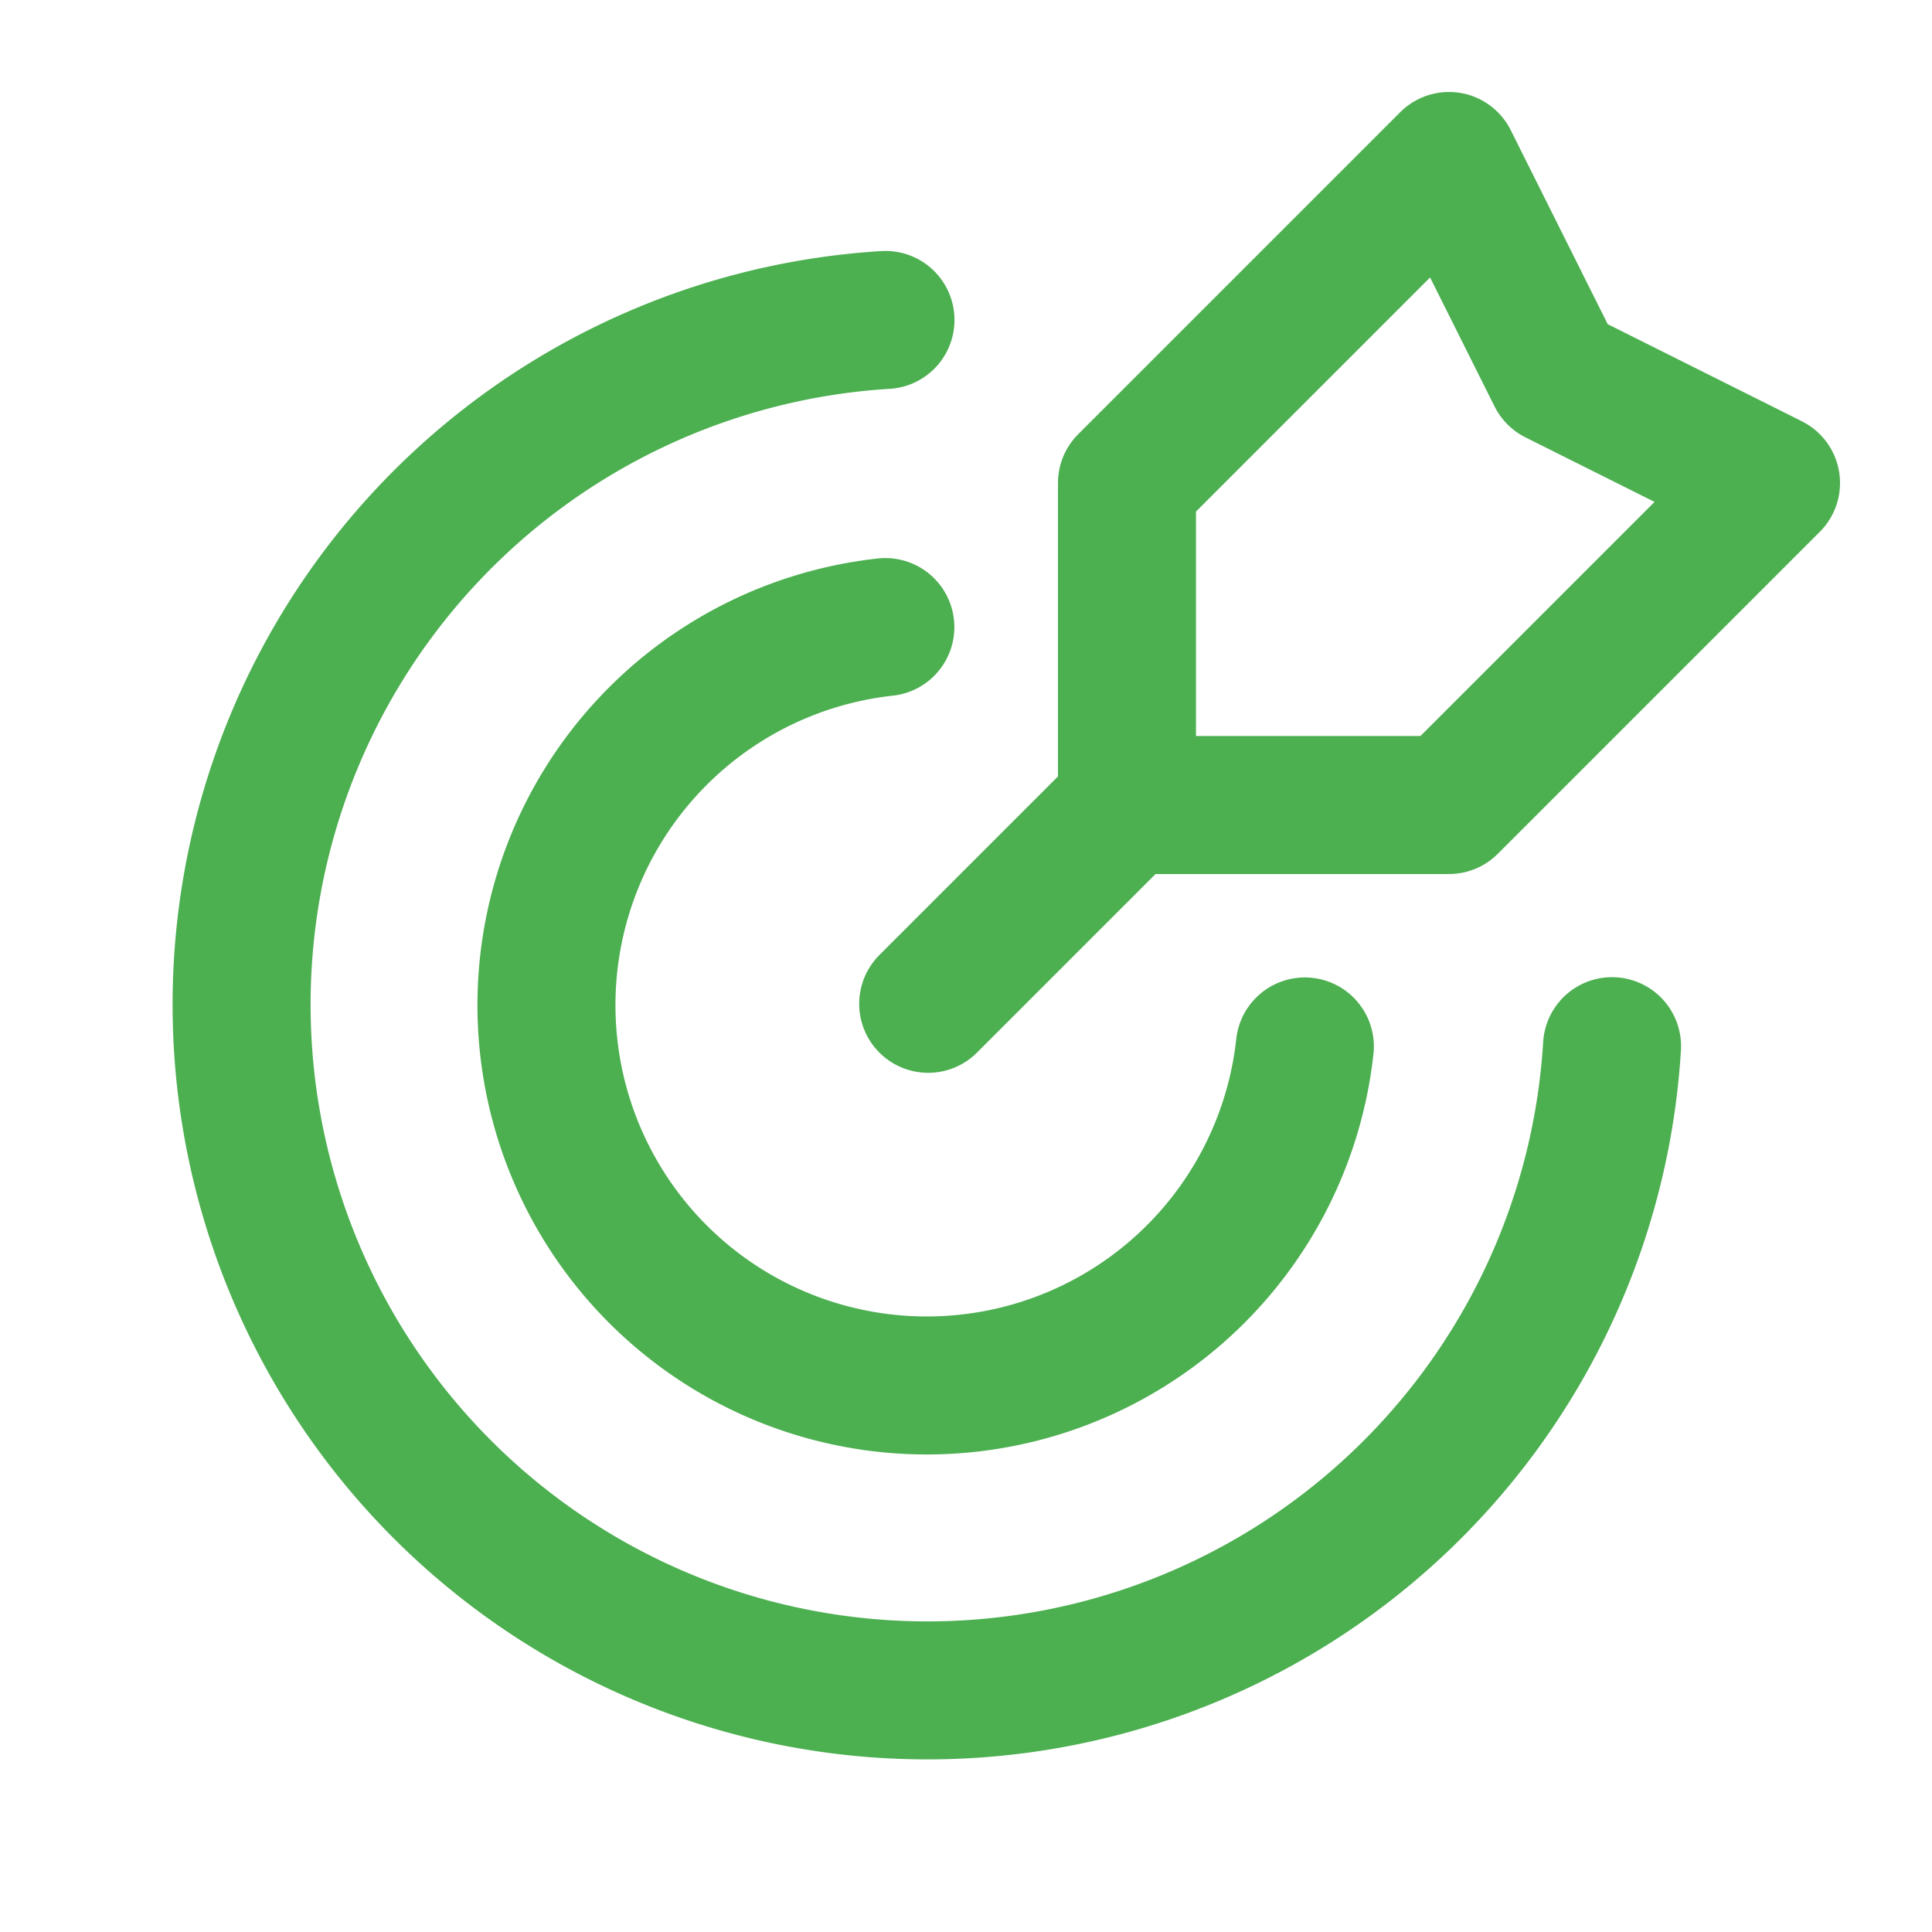
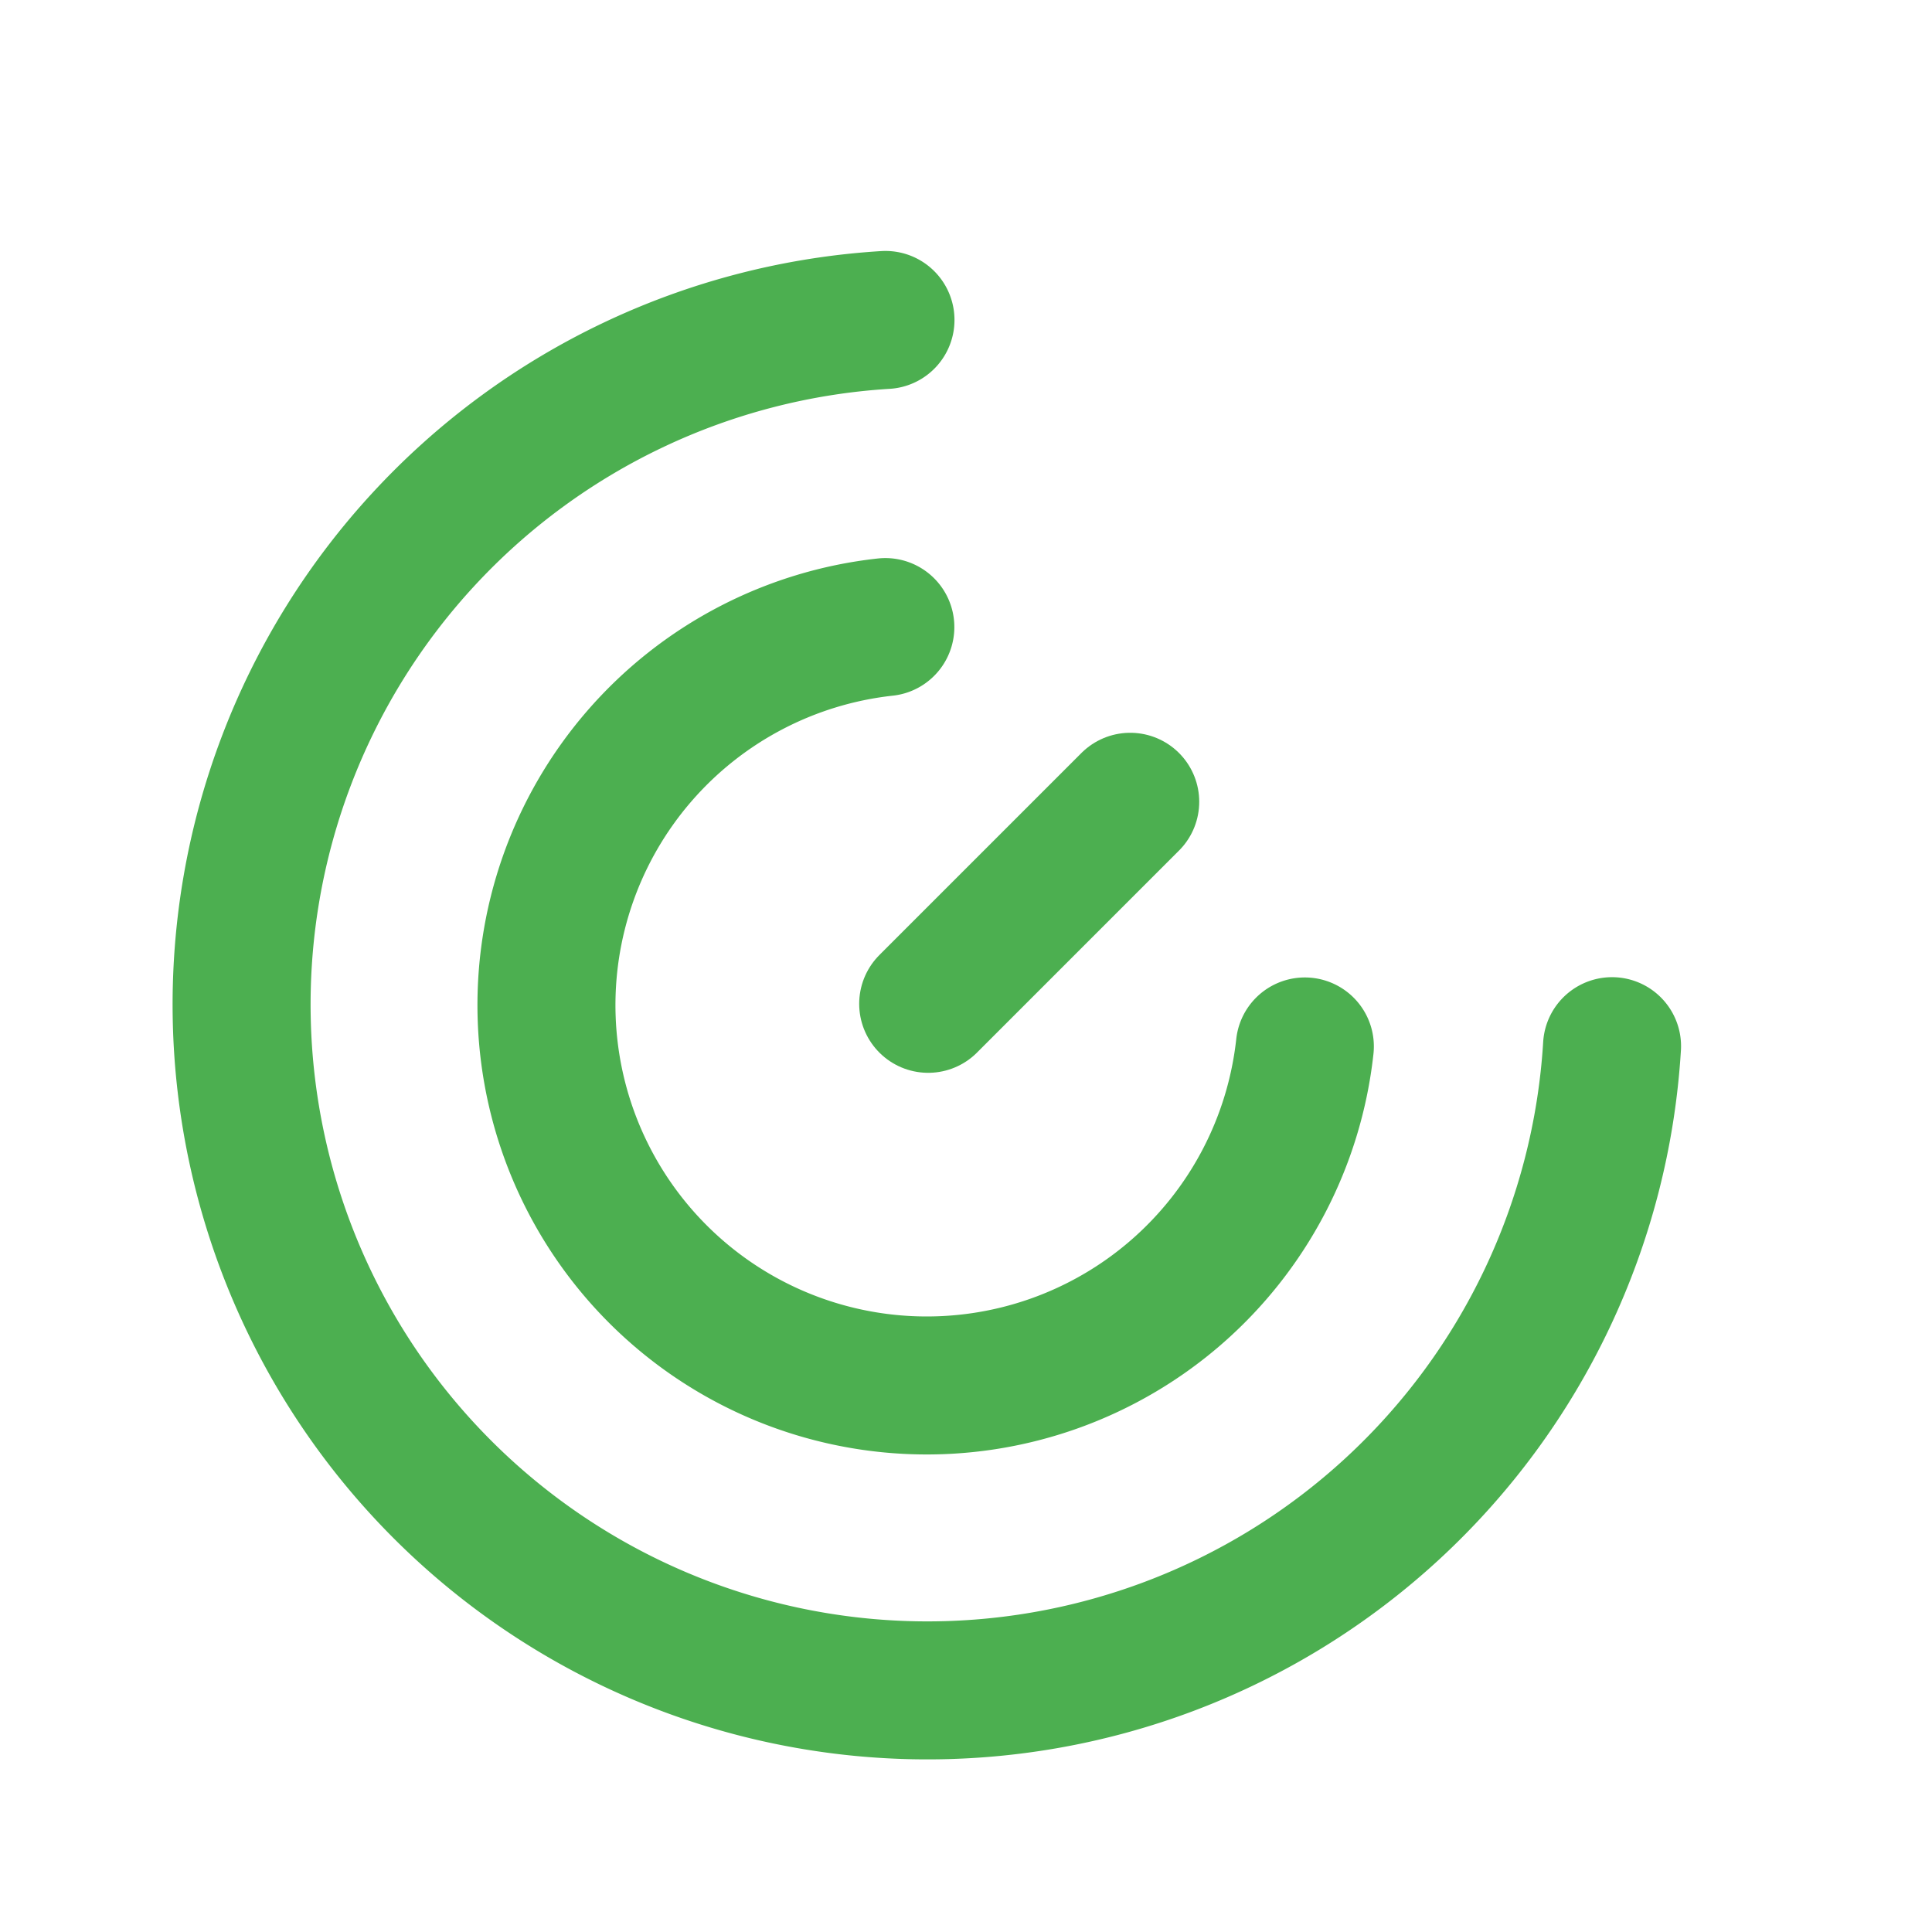
<svg xmlns="http://www.w3.org/2000/svg" id="target-goal" width="28" height="28" viewBox="0 0 28 28">
  <g id="Groupe_145" data-name="Groupe 145" transform="translate(3.502 2.333)">
    <path id="Tracé_366" data-name="Tracé 366" d="M14.458,9.96,11.53,12.888" transform="translate(-1.58 -0.673)" fill="none" stroke="#4caf50" stroke-linecap="round" stroke-linejoin="round" stroke-width="2" />
-     <path id="Tracé_367" data-name="Tracé 367" d="M14,6.667v4.667h4.667l4.667-4.667L20.222,5.111,18.667,2Z" transform="translate(-1.169 -2)" fill="none" stroke="#4caf50" stroke-linecap="round" stroke-linejoin="round" stroke-width="2" />
-     <path id="Tracé_368" data-name="Tracé 368" d="M12.333,3.975h0A9.94,9.94,0,1,0,22.863,14.5" transform="translate(-3.002 -1.671)" fill="none" stroke="#4caf50" stroke-linecap="round" stroke-linejoin="round" stroke-width="2" />
+     <path id="Tracé_368" data-name="Tracé 368" d="M12.333,3.975A9.94,9.94,0,1,0,22.863,14.5" transform="translate(-3.002 -1.671)" fill="none" stroke="#4caf50" stroke-linecap="round" stroke-linejoin="round" stroke-width="2" />
    <path id="Tracé_369" data-name="Tracé 369" d="M17.78,13.868h0A5.512,5.512,0,1,1,11.7,7.79" transform="translate(-2.371 -1.035)" fill="none" stroke="#4caf50" stroke-linecap="round" stroke-linejoin="round" stroke-width="2" />
  </g>
-   <path id="Tracé_370" data-name="Tracé 370" d="M0,0H28V28H0Z" fill="none" />
</svg>